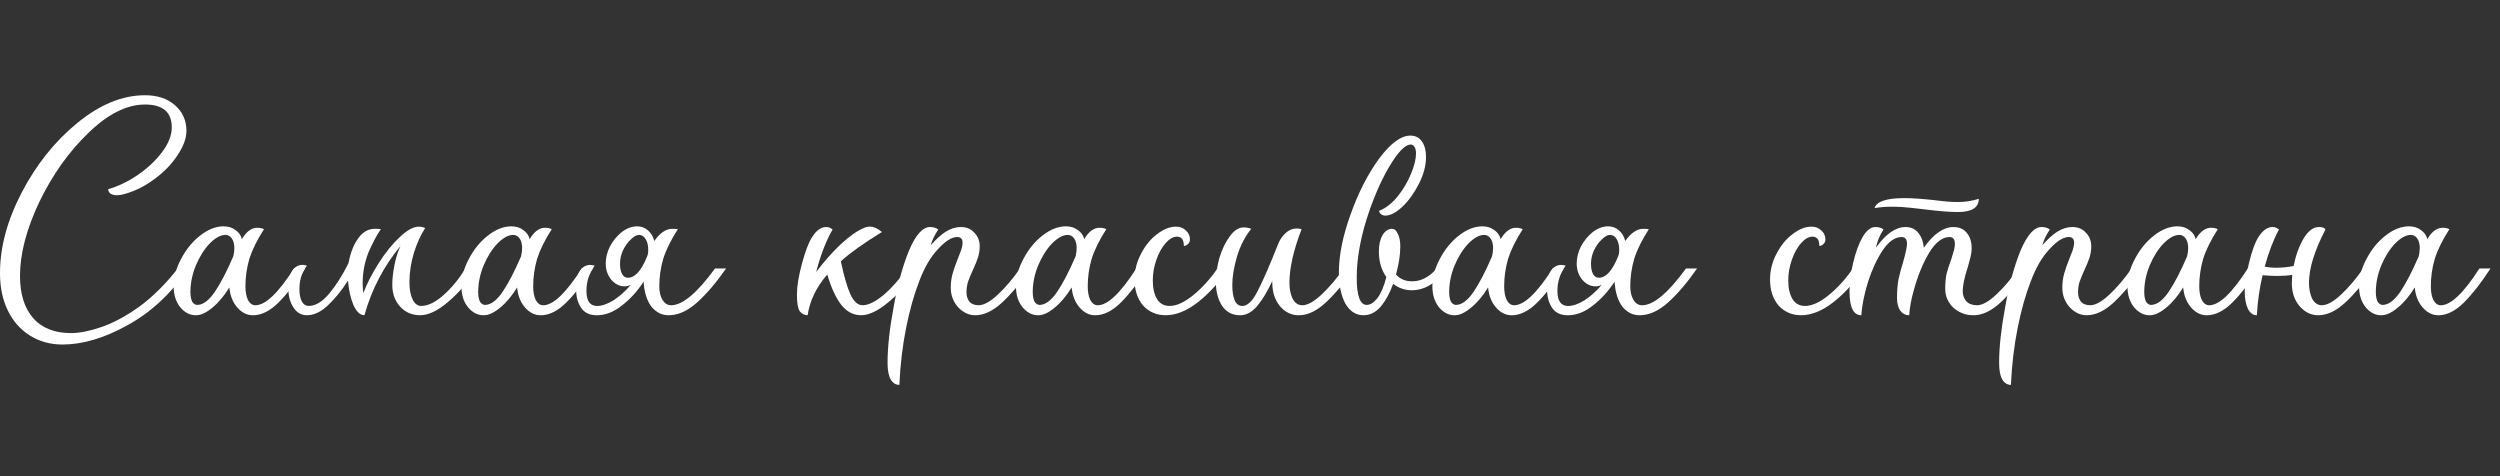
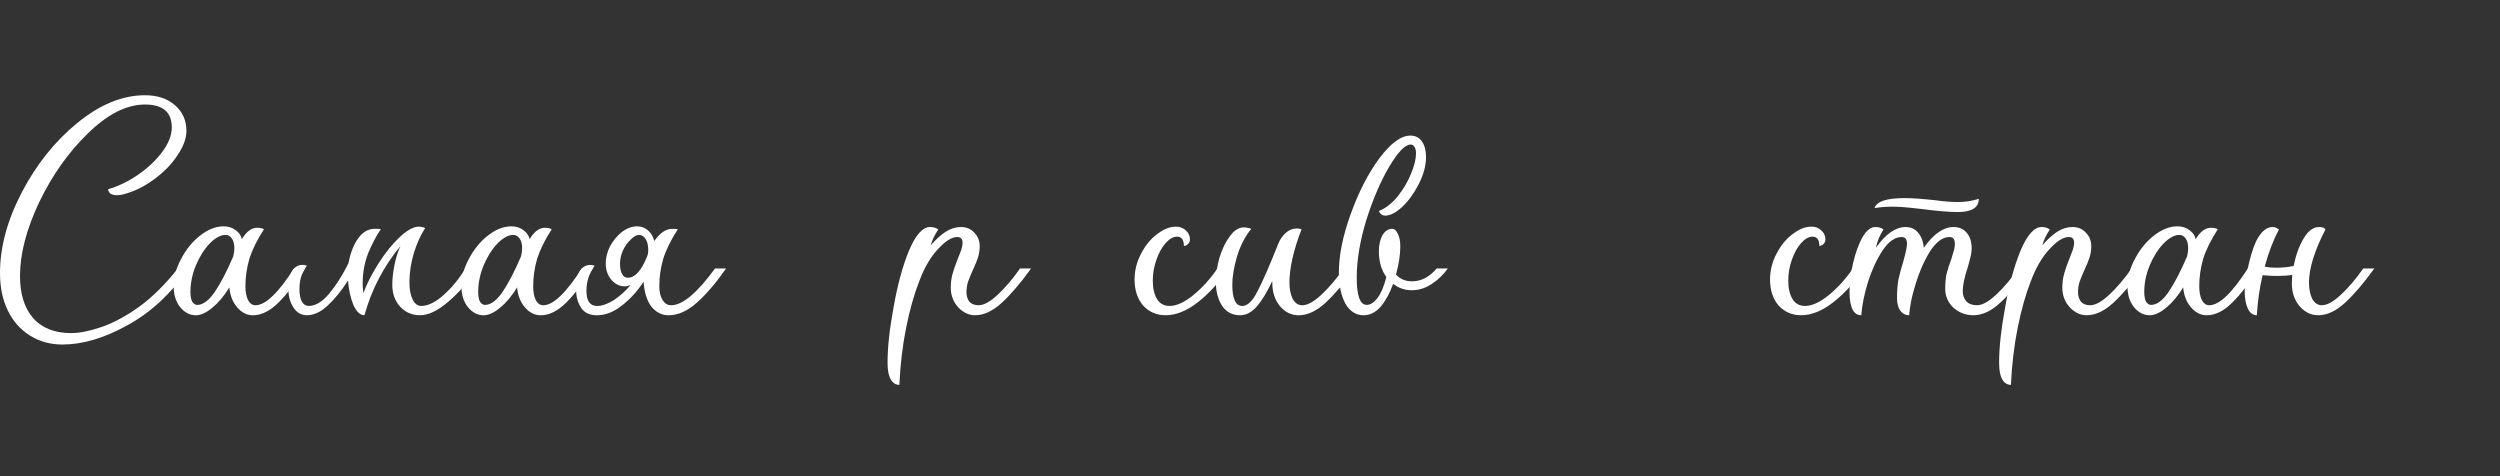
<svg xmlns="http://www.w3.org/2000/svg" width="210" height="40" viewBox="0 0 210 40" fill="none">
  <rect x="0" y="0" width="210" height="40" fill="#333333" stroke="none" />
-   <path d="M204.82 26.482C204.32 26.482 203.88 26.262 203.5 25.822C203.12 25.382 202.9 24.822 202.84 24.142C202.4 24.862 201.92 25.432 201.4 25.852C200.9 26.272 200.44 26.482 200.02 26.482C199.52 26.482 199.08 26.252 198.7 25.792C198.34 25.332 198.16 24.752 198.16 24.052C198.16 23.292 198.37 22.522 198.79 21.742C199.21 20.942 199.74 20.292 200.38 19.792C201.04 19.272 201.7 19.012 202.36 19.012C202.76 19.012 203.1 19.122 203.38 19.342C203.66 19.542 203.83 19.792 203.89 20.092C204.27 19.452 204.7 19.132 205.18 19.132C205.4 19.132 205.59 19.172 205.75 19.252C205.17 20.152 204.76 20.982 204.52 21.742C204.3 22.502 204.19 23.272 204.19 24.052C204.19 24.512 204.26 24.892 204.4 25.192C204.56 25.492 204.77 25.642 205.03 25.642C205.87 25.642 206.95 24.612 208.27 22.552H209.2C208.44 23.732 207.7 24.682 206.98 25.402C206.26 26.122 205.54 26.482 204.82 26.482ZM199.57 24.532C199.57 24.872 199.62 25.142 199.72 25.342C199.84 25.522 199.98 25.612 200.14 25.612C200.62 25.612 201.11 25.252 201.61 24.532C202.11 23.792 202.63 22.792 203.17 21.532C203.23 21.292 203.26 21.062 203.26 20.842C203.26 20.502 203.19 20.232 203.05 20.032C202.91 19.832 202.73 19.732 202.51 19.732C202.11 19.732 201.67 19.972 201.19 20.452C200.73 20.932 200.34 21.552 200.02 22.312C199.72 23.052 199.57 23.792 199.57 24.532Z" fill="white" />
  <path d="M194.735 26.48C194.135 26.48 193.615 26.23 193.175 25.73C192.735 25.21 192.515 24.57 192.515 23.81L192.545 23.09C192.185 23.15 191.755 23.18 191.255 23.18C190.975 23.18 190.575 23.16 190.055 23.12C189.795 24.24 189.635 25.36 189.575 26.48C189.255 26.48 189.005 26.3 188.825 25.94C188.645 25.56 188.555 25.07 188.555 24.47C188.555 23.87 188.675 23.08 188.915 22.1C189.155 21.1 189.415 20.38 189.695 19.94C190.055 19.36 190.455 19.07 190.895 19.07C191.015 19.07 191.115 19.09 191.195 19.13C191.275 19.17 191.355 19.22 191.435 19.28C190.975 20.12 190.575 21.16 190.235 22.4C190.535 22.46 190.845 22.49 191.165 22.49C191.705 22.49 192.205 22.44 192.665 22.34C192.845 21.44 193.125 20.67 193.505 20.03C193.885 19.39 194.315 19.07 194.795 19.07C195.095 19.07 195.275 19.14 195.335 19.28C194.415 21.06 193.955 22.55 193.955 23.75C193.955 24.27 194.045 24.72 194.225 25.1C194.425 25.46 194.695 25.64 195.035 25.64C195.475 25.64 196.015 25.34 196.655 24.74C197.295 24.14 197.915 23.41 198.515 22.55H199.445C198.565 23.77 197.745 24.73 196.985 25.43C196.225 26.13 195.475 26.48 194.735 26.48Z" fill="white" />
  <path d="M185.367 26.482C184.867 26.482 184.427 26.262 184.047 25.822C183.667 25.382 183.447 24.822 183.387 24.142C182.947 24.862 182.467 25.432 181.947 25.852C181.447 26.272 180.987 26.482 180.567 26.482C180.067 26.482 179.627 26.252 179.247 25.792C178.887 25.332 178.707 24.752 178.707 24.052C178.707 23.292 178.917 22.522 179.337 21.742C179.757 20.942 180.287 20.292 180.927 19.792C181.587 19.272 182.247 19.012 182.907 19.012C183.307 19.012 183.647 19.122 183.927 19.342C184.207 19.542 184.377 19.792 184.437 20.092C184.817 19.452 185.247 19.132 185.727 19.132C185.947 19.132 186.137 19.172 186.297 19.252C185.717 20.152 185.307 20.982 185.067 21.742C184.847 22.502 184.737 23.272 184.737 24.052C184.737 24.512 184.807 24.892 184.947 25.192C185.107 25.492 185.317 25.642 185.577 25.642C186.417 25.642 187.497 24.612 188.817 22.552H189.747C188.987 23.732 188.247 24.682 187.527 25.402C186.807 26.122 186.087 26.482 185.367 26.482ZM180.117 24.532C180.117 24.872 180.167 25.142 180.267 25.342C180.387 25.522 180.527 25.612 180.687 25.612C181.167 25.612 181.657 25.252 182.157 24.532C182.657 23.792 183.177 22.792 183.717 21.532C183.777 21.292 183.807 21.062 183.807 20.842C183.807 20.502 183.737 20.232 183.597 20.032C183.457 19.832 183.277 19.732 183.057 19.732C182.657 19.732 182.217 19.972 181.737 20.452C181.277 20.932 180.887 21.552 180.567 22.312C180.267 23.052 180.117 23.792 180.117 24.532Z" fill="white" />
  <path d="M168.916 32.33C168.616 32.33 168.376 32.18 168.196 31.88C168.016 31.58 167.926 31.11 167.926 30.47C167.926 29.17 168.096 27.61 168.436 25.79C168.756 23.95 169.186 22.37 169.726 21.05C170.286 19.73 170.876 19.07 171.496 19.07C171.776 19.07 172.006 19.14 172.186 19.28C171.886 19.72 171.676 20.16 171.556 20.6C171.996 20.1 172.416 19.72 172.816 19.46C173.236 19.2 173.656 19.07 174.076 19.07C174.556 19.07 174.936 19.23 175.216 19.55C175.516 19.85 175.666 20.23 175.666 20.69C175.666 21.01 175.616 21.33 175.516 21.65C175.416 21.95 175.276 22.29 175.096 22.67C174.916 23.07 174.776 23.41 174.676 23.69C174.596 23.97 174.556 24.26 174.556 24.56C174.556 24.86 174.636 25.12 174.796 25.34C174.976 25.54 175.236 25.64 175.576 25.64C176.016 25.64 176.556 25.34 177.196 24.74C177.836 24.14 178.456 23.41 179.056 22.55H179.986C179.106 23.77 178.286 24.73 177.526 25.43C176.766 26.13 176.016 26.48 175.276 26.48C174.756 26.48 174.286 26.26 173.866 25.82C173.446 25.36 173.236 24.81 173.236 24.17C173.236 23.75 173.286 23.36 173.386 23C173.486 22.64 173.636 22.21 173.836 21.71C173.936 21.47 174.026 21.24 174.106 21.02C174.186 20.78 174.226 20.57 174.226 20.39C174.226 20.07 174.076 19.91 173.776 19.91C173.316 19.91 172.776 20.25 172.156 20.93C171.536 21.59 171.016 22.48 170.596 23.6C170.156 24.72 169.786 26.03 169.486 27.53C169.186 29.03 168.996 30.63 168.916 32.33Z" fill="white" />
  <path d="M156.349 26.481C155.689 26.481 155.359 25.811 155.359 24.471C155.359 23.751 155.459 22.961 155.659 22.101C155.859 21.241 156.119 20.521 156.439 19.941C156.779 19.361 157.139 19.071 157.519 19.071C157.839 19.071 158.069 19.141 158.209 19.281C157.889 19.781 157.679 20.291 157.579 20.811C158.399 19.651 159.229 19.071 160.069 19.071C160.529 19.071 160.889 19.241 161.149 19.581C161.409 19.901 161.559 20.311 161.599 20.811C162.419 19.651 163.249 19.071 164.089 19.071C164.569 19.071 164.939 19.231 165.199 19.551C165.479 19.871 165.619 20.311 165.619 20.871C165.619 21.131 165.569 21.441 165.469 21.801C165.369 22.141 165.309 22.361 165.289 22.461C165.009 23.301 164.869 23.971 164.869 24.471C164.869 24.791 164.969 25.071 165.169 25.311C165.389 25.531 165.689 25.641 166.069 25.641C166.509 25.641 167.049 25.341 167.689 24.741C168.329 24.141 168.949 23.411 169.549 22.551H170.479C169.599 23.771 168.779 24.731 168.019 25.431C167.259 26.131 166.509 26.481 165.769 26.481C165.129 26.481 164.569 26.271 164.089 25.851C163.629 25.411 163.399 24.881 163.399 24.261C163.399 23.761 163.439 23.331 163.519 22.971C163.619 22.591 163.749 22.191 163.909 21.771C163.929 21.691 163.979 21.521 164.059 21.261C164.159 20.981 164.209 20.721 164.209 20.481C164.209 20.101 164.059 19.911 163.759 19.911C163.159 19.911 162.589 20.351 162.049 21.231C161.529 22.091 161.099 23.141 160.759 24.381C160.559 25.061 160.429 25.761 160.369 26.481C160.069 26.481 159.819 26.351 159.619 26.091C159.439 25.831 159.349 25.471 159.349 25.011C159.349 24.451 159.389 23.941 159.469 23.481C159.569 23.021 159.709 22.501 159.889 21.921C160.089 21.201 160.189 20.721 160.189 20.481C160.189 20.101 160.039 19.911 159.739 19.911C159.179 19.911 158.649 20.281 158.149 21.021C157.669 21.741 157.259 22.621 156.919 23.661C156.599 24.701 156.409 25.641 156.349 26.481ZM157.459 17.481C157.919 17.401 158.419 17.361 158.959 17.361C159.419 17.361 159.919 17.391 160.459 17.451C160.999 17.511 161.359 17.551 161.539 17.571C162.779 17.731 163.749 17.811 164.449 17.811C165.629 17.811 166.219 17.441 166.219 16.701C165.659 16.881 165.069 16.971 164.449 16.971C163.929 16.971 163.299 16.921 162.559 16.821C161.479 16.701 160.609 16.641 159.949 16.641C158.469 16.641 157.639 16.921 157.459 17.481Z" fill="white" />
  <path d="M151.294 26.479C150.534 26.479 149.904 26.209 149.404 25.669C148.924 25.109 148.684 24.379 148.684 23.479C148.684 22.719 148.864 21.999 149.224 21.319C149.584 20.619 150.034 20.069 150.574 19.669C151.114 19.249 151.644 19.039 152.164 19.039C152.504 19.039 152.784 19.149 153.004 19.369C153.224 19.569 153.334 19.819 153.334 20.119C153.334 20.279 153.274 20.409 153.154 20.509C153.054 20.609 152.944 20.659 152.824 20.659C152.824 20.139 152.634 19.879 152.254 19.879C151.934 19.879 151.614 20.059 151.294 20.419C150.974 20.779 150.714 21.249 150.514 21.829C150.314 22.389 150.214 22.969 150.214 23.569C150.214 24.209 150.334 24.729 150.574 25.129C150.814 25.509 151.164 25.699 151.624 25.699C152.204 25.699 152.864 25.399 153.604 24.799C154.364 24.179 155.044 23.429 155.644 22.549H156.574C155.814 23.689 154.964 24.629 154.024 25.369C153.084 26.109 152.174 26.479 151.294 26.479Z" fill="white" />
-   <path d="M137.723 26.482C137.163 26.482 136.683 26.242 136.283 25.762C135.903 25.262 135.683 24.562 135.623 23.662C135.103 24.462 134.493 25.132 133.793 25.672C133.113 26.212 132.413 26.482 131.693 26.482C131.093 26.482 130.653 26.272 130.373 25.852C130.093 25.432 129.953 24.912 129.953 24.292C129.953 23.632 130.053 23.132 130.253 22.792C130.473 22.432 130.773 22.252 131.153 22.252C131.233 22.252 131.353 22.272 131.513 22.312C131.253 22.692 131.073 23.052 130.973 23.392C130.873 23.712 130.823 24.062 130.823 24.442C130.823 25.282 131.123 25.702 131.723 25.702C132.123 25.702 132.583 25.542 133.103 25.222C133.623 24.882 134.103 24.452 134.543 23.932C134.383 24.012 134.213 24.052 134.033 24.052C133.613 24.052 133.243 23.872 132.923 23.512C132.603 23.132 132.443 22.672 132.443 22.132C132.443 21.652 132.563 21.172 132.803 20.692C133.063 20.212 133.393 19.812 133.793 19.492C134.213 19.172 134.643 19.012 135.083 19.012C135.423 19.012 135.723 19.122 135.983 19.342C136.243 19.562 136.423 19.862 136.523 20.242C137.003 19.562 137.503 19.222 138.023 19.222C138.243 19.222 138.403 19.232 138.503 19.252C137.923 20.152 137.513 20.982 137.273 21.742C137.053 22.502 136.943 23.272 136.943 24.052C136.943 24.512 137.033 24.892 137.213 25.192C137.393 25.492 137.633 25.642 137.933 25.642C138.893 25.642 140.123 24.612 141.623 22.552H142.553C141.733 23.732 140.923 24.682 140.123 25.402C139.323 26.122 138.523 26.482 137.723 26.482ZM133.643 22.162C133.643 22.522 133.703 22.812 133.823 23.032C133.943 23.232 134.103 23.332 134.303 23.332C134.903 23.332 135.443 22.732 135.923 21.532L135.983 21.352C136.003 21.272 136.013 21.152 136.013 20.992C136.013 20.612 135.943 20.312 135.803 20.092C135.663 19.852 135.473 19.732 135.233 19.732C135.033 19.732 134.803 19.862 134.543 20.122C134.283 20.362 134.063 20.672 133.883 21.052C133.723 21.412 133.643 21.782 133.643 22.162Z" fill="white" />
-   <path d="M126.98 26.482C126.48 26.482 126.04 26.262 125.66 25.822C125.28 25.382 125.06 24.822 125 24.142C124.56 24.862 124.08 25.432 123.56 25.852C123.06 26.272 122.6 26.482 122.18 26.482C121.68 26.482 121.24 26.252 120.86 25.792C120.5 25.332 120.32 24.752 120.32 24.052C120.32 23.292 120.53 22.522 120.95 21.742C121.37 20.942 121.9 20.292 122.54 19.792C123.2 19.272 123.86 19.012 124.52 19.012C124.92 19.012 125.26 19.122 125.54 19.342C125.82 19.542 125.99 19.792 126.05 20.092C126.43 19.452 126.86 19.132 127.34 19.132C127.56 19.132 127.75 19.172 127.91 19.252C127.33 20.152 126.92 20.982 126.68 21.742C126.46 22.502 126.35 23.272 126.35 24.052C126.35 24.512 126.42 24.892 126.56 25.192C126.72 25.492 126.93 25.642 127.19 25.642C128.03 25.642 129.11 24.612 130.43 22.552H131.36C130.6 23.732 129.86 24.682 129.14 25.402C128.42 26.122 127.7 26.482 126.98 26.482ZM121.73 24.532C121.73 24.872 121.78 25.142 121.88 25.342C122 25.522 122.14 25.612 122.3 25.612C122.78 25.612 123.27 25.252 123.77 24.532C124.27 23.792 124.79 22.792 125.33 21.532C125.39 21.292 125.42 21.062 125.42 20.842C125.42 20.502 125.35 20.232 125.21 20.032C125.07 19.832 124.89 19.732 124.67 19.732C124.27 19.732 123.83 19.972 123.35 20.452C122.89 20.932 122.5 21.552 122.18 22.312C121.88 23.052 121.73 23.792 121.73 24.532Z" fill="white" />
  <path d="M114.535 26.481C113.895 26.481 113.385 26.151 113.005 25.491C112.645 24.811 112.465 23.951 112.465 22.911C112.465 21.451 112.795 19.811 113.455 17.991C114.115 16.151 114.915 14.591 115.855 13.311C116.815 12.031 117.685 11.391 118.465 11.391C118.905 11.391 119.235 11.561 119.455 11.901C119.675 12.221 119.785 12.651 119.785 13.191C119.785 13.911 119.585 14.661 119.185 15.441C118.805 16.201 118.345 16.841 117.805 17.361C117.265 17.861 116.785 18.111 116.365 18.111C116.225 18.111 116.105 18.071 116.005 17.991C115.925 17.911 115.865 17.821 115.825 17.721C116.385 17.501 116.905 17.101 117.385 16.521C117.865 15.921 118.245 15.281 118.525 14.601C118.805 13.921 118.945 13.351 118.945 12.891C118.945 12.651 118.905 12.471 118.825 12.351C118.745 12.211 118.635 12.141 118.495 12.141C118.035 12.141 117.435 12.761 116.695 14.001C115.975 15.221 115.335 16.711 114.775 18.471C114.235 20.231 113.965 21.851 113.965 23.331C113.965 24.851 114.245 25.611 114.805 25.611C115.105 25.611 115.405 25.421 115.705 25.041C116.005 24.641 116.255 24.051 116.455 23.271C116.035 22.691 115.825 21.971 115.825 21.111C115.825 20.571 115.925 20.121 116.125 19.761C116.345 19.401 116.615 19.221 116.935 19.221C117.135 19.221 117.295 19.361 117.415 19.641C117.555 19.901 117.625 20.251 117.625 20.691C117.625 21.391 117.505 22.181 117.265 23.061C117.605 23.441 118.055 23.631 118.615 23.631C119.375 23.631 120.065 23.271 120.685 22.551H121.615C121.235 23.091 120.775 23.531 120.235 23.871C119.715 24.211 119.165 24.381 118.585 24.381C118.005 24.381 117.485 24.201 117.025 23.841C116.745 24.621 116.395 25.261 115.975 25.761C115.555 26.241 115.075 26.481 114.535 26.481Z" fill="white" />
  <path d="M104.173 26.482C103.513 26.482 103.003 26.212 102.643 25.672C102.303 25.132 102.133 24.472 102.133 23.692C102.133 23.052 102.233 22.372 102.433 21.652C102.653 20.932 102.943 20.332 103.303 19.852C103.663 19.352 104.053 19.102 104.473 19.102C104.693 19.102 104.903 19.142 105.103 19.222C104.583 19.862 104.183 20.642 103.903 21.562C103.643 22.462 103.513 23.252 103.513 23.932C103.513 24.492 103.583 24.932 103.723 25.252C103.863 25.552 104.073 25.702 104.353 25.702C104.793 25.702 105.223 25.282 105.643 24.442C106.083 23.602 106.663 22.272 107.383 20.452C107.523 20.112 107.723 19.822 107.983 19.582C108.263 19.322 108.583 19.192 108.943 19.192C109.083 19.192 109.213 19.212 109.333 19.252C108.653 21.012 108.313 22.512 108.313 23.752C108.313 24.272 108.403 24.722 108.583 25.102C108.783 25.462 109.053 25.642 109.393 25.642C109.833 25.642 110.373 25.342 111.013 24.742C111.653 24.142 112.273 23.412 112.873 22.552H113.803C112.923 23.772 112.103 24.732 111.343 25.432C110.583 26.132 109.833 26.482 109.093 26.482C108.473 26.482 107.943 26.222 107.503 25.702C107.083 25.182 106.873 24.532 106.873 23.752V23.602C106.453 24.502 106.023 25.212 105.583 25.732C105.143 26.232 104.673 26.482 104.173 26.482Z" fill="white" />
  <path d="M97.915 26.479C97.155 26.479 96.525 26.209 96.025 25.669C95.545 25.109 95.305 24.379 95.305 23.479C95.305 22.719 95.485 21.999 95.845 21.319C96.205 20.619 96.655 20.069 97.195 19.669C97.735 19.249 98.265 19.039 98.785 19.039C99.125 19.039 99.405 19.149 99.625 19.369C99.845 19.569 99.955 19.819 99.955 20.119C99.955 20.279 99.895 20.409 99.775 20.509C99.675 20.609 99.565 20.659 99.445 20.659C99.445 20.139 99.255 19.879 98.875 19.879C98.555 19.879 98.235 20.059 97.915 20.419C97.595 20.779 97.335 21.249 97.135 21.829C96.935 22.389 96.835 22.969 96.835 23.569C96.835 24.209 96.955 24.729 97.195 25.129C97.435 25.509 97.785 25.699 98.245 25.699C98.825 25.699 99.485 25.399 100.225 24.799C100.985 24.179 101.665 23.429 102.265 22.549H103.195C102.435 23.689 101.585 24.629 100.645 25.369C99.705 26.109 98.795 26.479 97.915 26.479Z" fill="white" />
-   <path d="M92 26.482C91.5 26.482 91.06 26.262 90.68 25.822C90.3 25.382 90.08 24.822 90.02 24.142C89.58 24.862 89.1 25.432 88.58 25.852C88.08 26.272 87.62 26.482 87.2 26.482C86.7 26.482 86.26 26.252 85.88 25.792C85.52 25.332 85.34 24.752 85.34 24.052C85.34 23.292 85.55 22.522 85.97 21.742C86.39 20.942 86.92 20.292 87.56 19.792C88.22 19.272 88.88 19.012 89.54 19.012C89.94 19.012 90.28 19.122 90.56 19.342C90.84 19.542 91.01 19.792 91.07 20.092C91.45 19.452 91.88 19.132 92.36 19.132C92.58 19.132 92.77 19.172 92.93 19.252C92.35 20.152 91.94 20.982 91.7 21.742C91.48 22.502 91.37 23.272 91.37 24.052C91.37 24.512 91.44 24.892 91.58 25.192C91.74 25.492 91.95 25.642 92.21 25.642C93.05 25.642 94.13 24.612 95.45 22.552H96.38C95.62 23.732 94.88 24.682 94.16 25.402C93.44 26.122 92.72 26.482 92 26.482ZM86.75 24.532C86.75 24.872 86.8 25.142 86.9 25.342C87.02 25.522 87.16 25.612 87.32 25.612C87.8 25.612 88.29 25.252 88.79 24.532C89.29 23.792 89.81 22.792 90.35 21.532C90.41 21.292 90.44 21.062 90.44 20.842C90.44 20.502 90.37 20.232 90.23 20.032C90.09 19.832 89.91 19.732 89.69 19.732C89.29 19.732 88.85 19.972 88.37 20.452C87.91 20.932 87.52 21.552 87.2 22.312C86.9 23.052 86.75 23.792 86.75 24.532Z" fill="white" />
  <path d="M75.545 32.33C75.245 32.33 75.005 32.18 74.825 31.88C74.645 31.58 74.555 31.11 74.555 30.47C74.555 29.17 74.725 27.61 75.065 25.79C75.385 23.95 75.815 22.37 76.355 21.05C76.915 19.73 77.505 19.07 78.125 19.07C78.405 19.07 78.635 19.14 78.815 19.28C78.515 19.72 78.305 20.16 78.185 20.6C78.625 20.1 79.045 19.72 79.445 19.46C79.865 19.2 80.285 19.07 80.705 19.07C81.185 19.07 81.565 19.23 81.845 19.55C82.145 19.85 82.295 20.23 82.295 20.69C82.295 21.01 82.245 21.33 82.145 21.65C82.045 21.95 81.905 22.29 81.725 22.67C81.545 23.07 81.405 23.41 81.305 23.69C81.225 23.97 81.185 24.26 81.185 24.56C81.185 24.86 81.265 25.12 81.425 25.34C81.605 25.54 81.865 25.64 82.205 25.64C82.645 25.64 83.185 25.34 83.825 24.74C84.465 24.14 85.085 23.41 85.685 22.55H86.615C85.735 23.77 84.915 24.73 84.155 25.43C83.395 26.13 82.645 26.48 81.905 26.48C81.385 26.48 80.915 26.26 80.495 25.82C80.075 25.36 79.865 24.81 79.865 24.17C79.865 23.75 79.915 23.36 80.015 23C80.115 22.64 80.265 22.21 80.465 21.71C80.565 21.47 80.655 21.24 80.735 21.02C80.815 20.78 80.855 20.57 80.855 20.39C80.855 20.07 80.705 19.91 80.405 19.91C79.945 19.91 79.405 20.25 78.785 20.93C78.165 21.59 77.645 22.48 77.225 23.6C76.785 24.72 76.415 26.03 76.115 27.53C75.815 29.03 75.625 30.63 75.545 32.33Z" fill="white" />
-   <path d="M67.841 26.479C67.581 26.479 67.361 26.369 67.181 26.149C67.021 25.909 66.941 25.439 66.941 24.739C66.941 24.059 67.081 23.199 67.361 22.159C67.641 21.119 67.921 20.379 68.201 19.939C68.561 19.359 68.961 19.069 69.401 19.069C69.521 19.069 69.621 19.089 69.701 19.129C69.781 19.169 69.861 19.219 69.941 19.279C69.741 19.599 69.501 20.099 69.221 20.779C68.961 21.439 68.741 22.129 68.561 22.849C69.221 21.969 69.911 21.189 70.631 20.509C71.371 19.829 72.011 19.379 72.551 19.159C72.711 19.079 72.891 19.039 73.091 19.039C73.391 19.039 73.721 19.189 74.081 19.489C72.521 20.449 71.371 21.269 70.631 21.949C70.891 23.189 71.161 24.119 71.441 24.739C71.721 25.339 72.061 25.639 72.461 25.639C72.941 25.639 73.531 25.349 74.231 24.769C74.931 24.169 75.581 23.429 76.181 22.549H77.111C76.411 23.649 75.601 24.579 74.681 25.339C73.781 26.099 73.001 26.479 72.341 26.479C71.701 26.479 71.151 26.199 70.691 25.639C70.231 25.059 69.831 24.199 69.491 23.059C68.571 24.119 68.021 25.259 67.841 26.479Z" fill="white" />
  <path d="M56.161 26.482C55.601 26.482 55.121 26.242 54.721 25.762C54.341 25.262 54.121 24.562 54.061 23.662C53.541 24.462 52.931 25.132 52.231 25.672C51.551 26.212 50.851 26.482 50.131 26.482C49.531 26.482 49.091 26.272 48.811 25.852C48.531 25.432 48.391 24.912 48.391 24.292C48.391 23.632 48.491 23.132 48.691 22.792C48.911 22.432 49.211 22.252 49.591 22.252C49.671 22.252 49.791 22.272 49.951 22.312C49.691 22.692 49.511 23.052 49.411 23.392C49.311 23.712 49.261 24.062 49.261 24.442C49.261 25.282 49.561 25.702 50.161 25.702C50.561 25.702 51.021 25.542 51.541 25.222C52.061 24.882 52.541 24.452 52.981 23.932C52.821 24.012 52.651 24.052 52.471 24.052C52.051 24.052 51.681 23.872 51.361 23.512C51.041 23.132 50.881 22.672 50.881 22.132C50.881 21.652 51.001 21.172 51.241 20.692C51.501 20.212 51.831 19.812 52.231 19.492C52.651 19.172 53.081 19.012 53.521 19.012C53.861 19.012 54.161 19.122 54.421 19.342C54.681 19.562 54.861 19.862 54.961 20.242C55.441 19.562 55.941 19.222 56.461 19.222C56.681 19.222 56.841 19.232 56.941 19.252C56.361 20.152 55.951 20.982 55.711 21.742C55.491 22.502 55.381 23.272 55.381 24.052C55.381 24.512 55.471 24.892 55.651 25.192C55.831 25.492 56.071 25.642 56.371 25.642C57.331 25.642 58.561 24.612 60.061 22.552H60.991C60.171 23.732 59.361 24.682 58.561 25.402C57.761 26.122 56.961 26.482 56.161 26.482ZM52.081 22.162C52.081 22.522 52.141 22.812 52.261 23.032C52.381 23.232 52.541 23.332 52.741 23.332C53.341 23.332 53.881 22.732 54.361 21.532L54.421 21.352C54.441 21.272 54.451 21.152 54.451 20.992C54.451 20.612 54.381 20.312 54.241 20.092C54.101 19.852 53.911 19.732 53.671 19.732C53.471 19.732 53.241 19.862 52.981 20.122C52.721 20.362 52.501 20.672 52.321 21.052C52.161 21.412 52.081 21.782 52.081 22.162Z" fill="white" />
  <path d="M45.418 26.482C44.918 26.482 44.478 26.262 44.098 25.822C43.718 25.382 43.498 24.822 43.438 24.142C42.998 24.862 42.518 25.432 41.998 25.852C41.498 26.272 41.038 26.482 40.618 26.482C40.118 26.482 39.678 26.252 39.298 25.792C38.938 25.332 38.758 24.752 38.758 24.052C38.758 23.292 38.968 22.522 39.388 21.742C39.808 20.942 40.338 20.292 40.978 19.792C41.638 19.272 42.298 19.012 42.958 19.012C43.358 19.012 43.698 19.122 43.978 19.342C44.258 19.542 44.428 19.792 44.488 20.092C44.868 19.452 45.298 19.132 45.778 19.132C45.998 19.132 46.188 19.172 46.348 19.252C45.768 20.152 45.358 20.982 45.118 21.742C44.898 22.502 44.788 23.272 44.788 24.052C44.788 24.512 44.858 24.892 44.998 25.192C45.158 25.492 45.368 25.642 45.628 25.642C46.468 25.642 47.548 24.612 48.868 22.552H49.798C49.038 23.732 48.298 24.682 47.578 25.402C46.858 26.122 46.138 26.482 45.418 26.482ZM40.168 24.532C40.168 24.872 40.218 25.142 40.318 25.342C40.438 25.522 40.578 25.612 40.738 25.612C41.218 25.612 41.708 25.252 42.208 24.532C42.708 23.792 43.228 22.792 43.768 21.532C43.828 21.292 43.858 21.062 43.858 20.842C43.858 20.502 43.788 20.232 43.648 20.032C43.508 19.832 43.328 19.732 43.108 19.732C42.708 19.732 42.268 19.972 41.788 20.452C41.328 20.932 40.938 21.552 40.618 22.312C40.318 23.052 40.168 23.792 40.168 24.532Z" fill="white" />
  <path d="M30.613 26.479C30.253 26.479 29.943 26.189 29.683 25.609C29.443 25.029 29.293 24.349 29.233 23.569C28.693 24.409 28.123 25.109 27.523 25.669C26.943 26.209 26.363 26.479 25.783 26.479C25.303 26.479 24.923 26.259 24.643 25.819C24.363 25.379 24.223 24.869 24.223 24.289C24.223 23.629 24.323 23.129 24.523 22.789C24.743 22.429 25.043 22.249 25.423 22.249C25.503 22.249 25.623 22.269 25.783 22.309C25.523 22.689 25.353 23.029 25.273 23.329C25.193 23.609 25.153 23.939 25.153 24.319C25.153 24.739 25.223 25.079 25.363 25.339C25.503 25.579 25.693 25.699 25.933 25.699C26.493 25.699 27.063 25.359 27.643 24.679C28.223 23.979 28.763 23.129 29.263 22.129L29.293 22.009C29.453 21.189 29.723 20.519 30.103 19.999C30.483 19.479 30.943 19.219 31.483 19.219C31.723 19.219 31.893 19.229 31.993 19.249C31.633 19.769 31.283 20.429 30.943 21.229C30.623 22.029 30.463 22.899 30.463 23.839C30.463 23.999 30.483 24.259 30.523 24.619C30.823 23.819 31.253 22.979 31.813 22.099C32.373 21.219 32.963 20.489 33.583 19.909C34.203 19.329 34.733 19.039 35.173 19.039C35.373 19.039 35.553 19.079 35.713 19.159C35.333 19.739 35.013 20.449 34.753 21.289C34.513 22.109 34.393 22.919 34.393 23.719C34.393 24.319 34.483 24.799 34.663 25.159C34.843 25.519 35.083 25.699 35.383 25.699C35.943 25.699 36.563 25.399 37.243 24.799C37.923 24.199 38.543 23.449 39.103 22.549H40.033C39.353 23.649 38.563 24.579 37.663 25.339C36.783 26.099 35.993 26.479 35.293 26.479C34.613 26.479 34.053 26.239 33.613 25.759C33.173 25.279 32.953 24.669 32.953 23.929C32.953 23.429 33.013 22.879 33.133 22.279C33.253 21.659 33.423 21.119 33.643 20.659C32.223 22.379 31.213 24.319 30.613 26.479Z" fill="white" />
  <path d="M21.246 26.482C20.746 26.482 20.306 26.262 19.926 25.822C19.546 25.382 19.326 24.822 19.266 24.142C18.826 24.862 18.346 25.432 17.826 25.852C17.326 26.272 16.866 26.482 16.446 26.482C15.946 26.482 15.506 26.252 15.126 25.792C14.766 25.332 14.586 24.752 14.586 24.052C14.586 23.292 14.796 22.522 15.216 21.742C15.636 20.942 16.166 20.292 16.806 19.792C17.466 19.272 18.126 19.012 18.786 19.012C19.186 19.012 19.526 19.122 19.806 19.342C20.086 19.542 20.256 19.792 20.316 20.092C20.696 19.452 21.126 19.132 21.606 19.132C21.826 19.132 22.016 19.172 22.176 19.252C21.596 20.152 21.186 20.982 20.946 21.742C20.726 22.502 20.616 23.272 20.616 24.052C20.616 24.512 20.686 24.892 20.826 25.192C20.986 25.492 21.196 25.642 21.456 25.642C22.296 25.642 23.376 24.612 24.696 22.552H25.626C24.866 23.732 24.126 24.682 23.406 25.402C22.686 26.122 21.966 26.482 21.246 26.482ZM15.996 24.532C15.996 24.872 16.046 25.142 16.146 25.342C16.266 25.522 16.406 25.612 16.566 25.612C17.046 25.612 17.536 25.252 18.036 24.532C18.536 23.792 19.056 22.792 19.596 21.532C19.656 21.292 19.686 21.062 19.686 20.842C19.686 20.502 19.616 20.232 19.476 20.032C19.336 19.832 19.156 19.732 18.936 19.732C18.536 19.732 18.096 19.972 17.616 20.452C17.156 20.932 16.766 21.552 16.446 22.312C16.146 23.052 15.996 23.792 15.996 24.532Z" fill="white" />
  <path d="M5.25 28.94C4.23 28.94 3.32 28.69 2.52 28.19C1.72 27.69 1.1 26.99 0.66 26.09C0.22 25.19 0 24.14 0 22.94C0 20.76 0.61 18.5 1.83 16.16C3.05 13.82 4.6 11.88 6.48 10.34C8.38 8.78 10.28 8 12.18 8C13.22 8 14.06 8.28 14.7 8.84C15.34 9.4 15.66 10.12 15.66 11C15.66 11.62 15.41 12.3 14.91 13.04C14.43 13.78 13.78 14.45 12.96 15.05C12.16 15.65 11.31 16.07 10.41 16.31C10.21 16.37 10.02 16.4 9.84 16.4C9.62 16.4 9.44 16.36 9.3 16.28C9.16 16.18 9.09 16.05 9.09 15.89C9.93 15.65 10.76 15.25 11.58 14.69C12.42 14.11 13.1 13.47 13.62 12.77C14.16 12.05 14.43 11.36 14.43 10.7C14.43 9.42 13.68 8.78 12.18 8.78C10.64 8.78 9.05 9.58 7.41 11.18C5.77 12.76 4.4 14.69 3.3 16.97C2.22 19.25 1.68 21.32 1.68 23.18C1.68 24.68 2.04 25.85 2.76 26.69C3.5 27.55 4.57 27.98 5.97 27.98C6.69 27.98 7.54 27.81 8.52 27.47C9.52 27.13 10.58 26.56 11.7 25.76C12.82 24.94 13.9 23.87 14.94 22.55H15.87C14.33 24.71 12.59 26.31 10.65 27.35C8.73 28.41 6.93 28.94 5.25 28.94Z" fill="white" />
</svg>